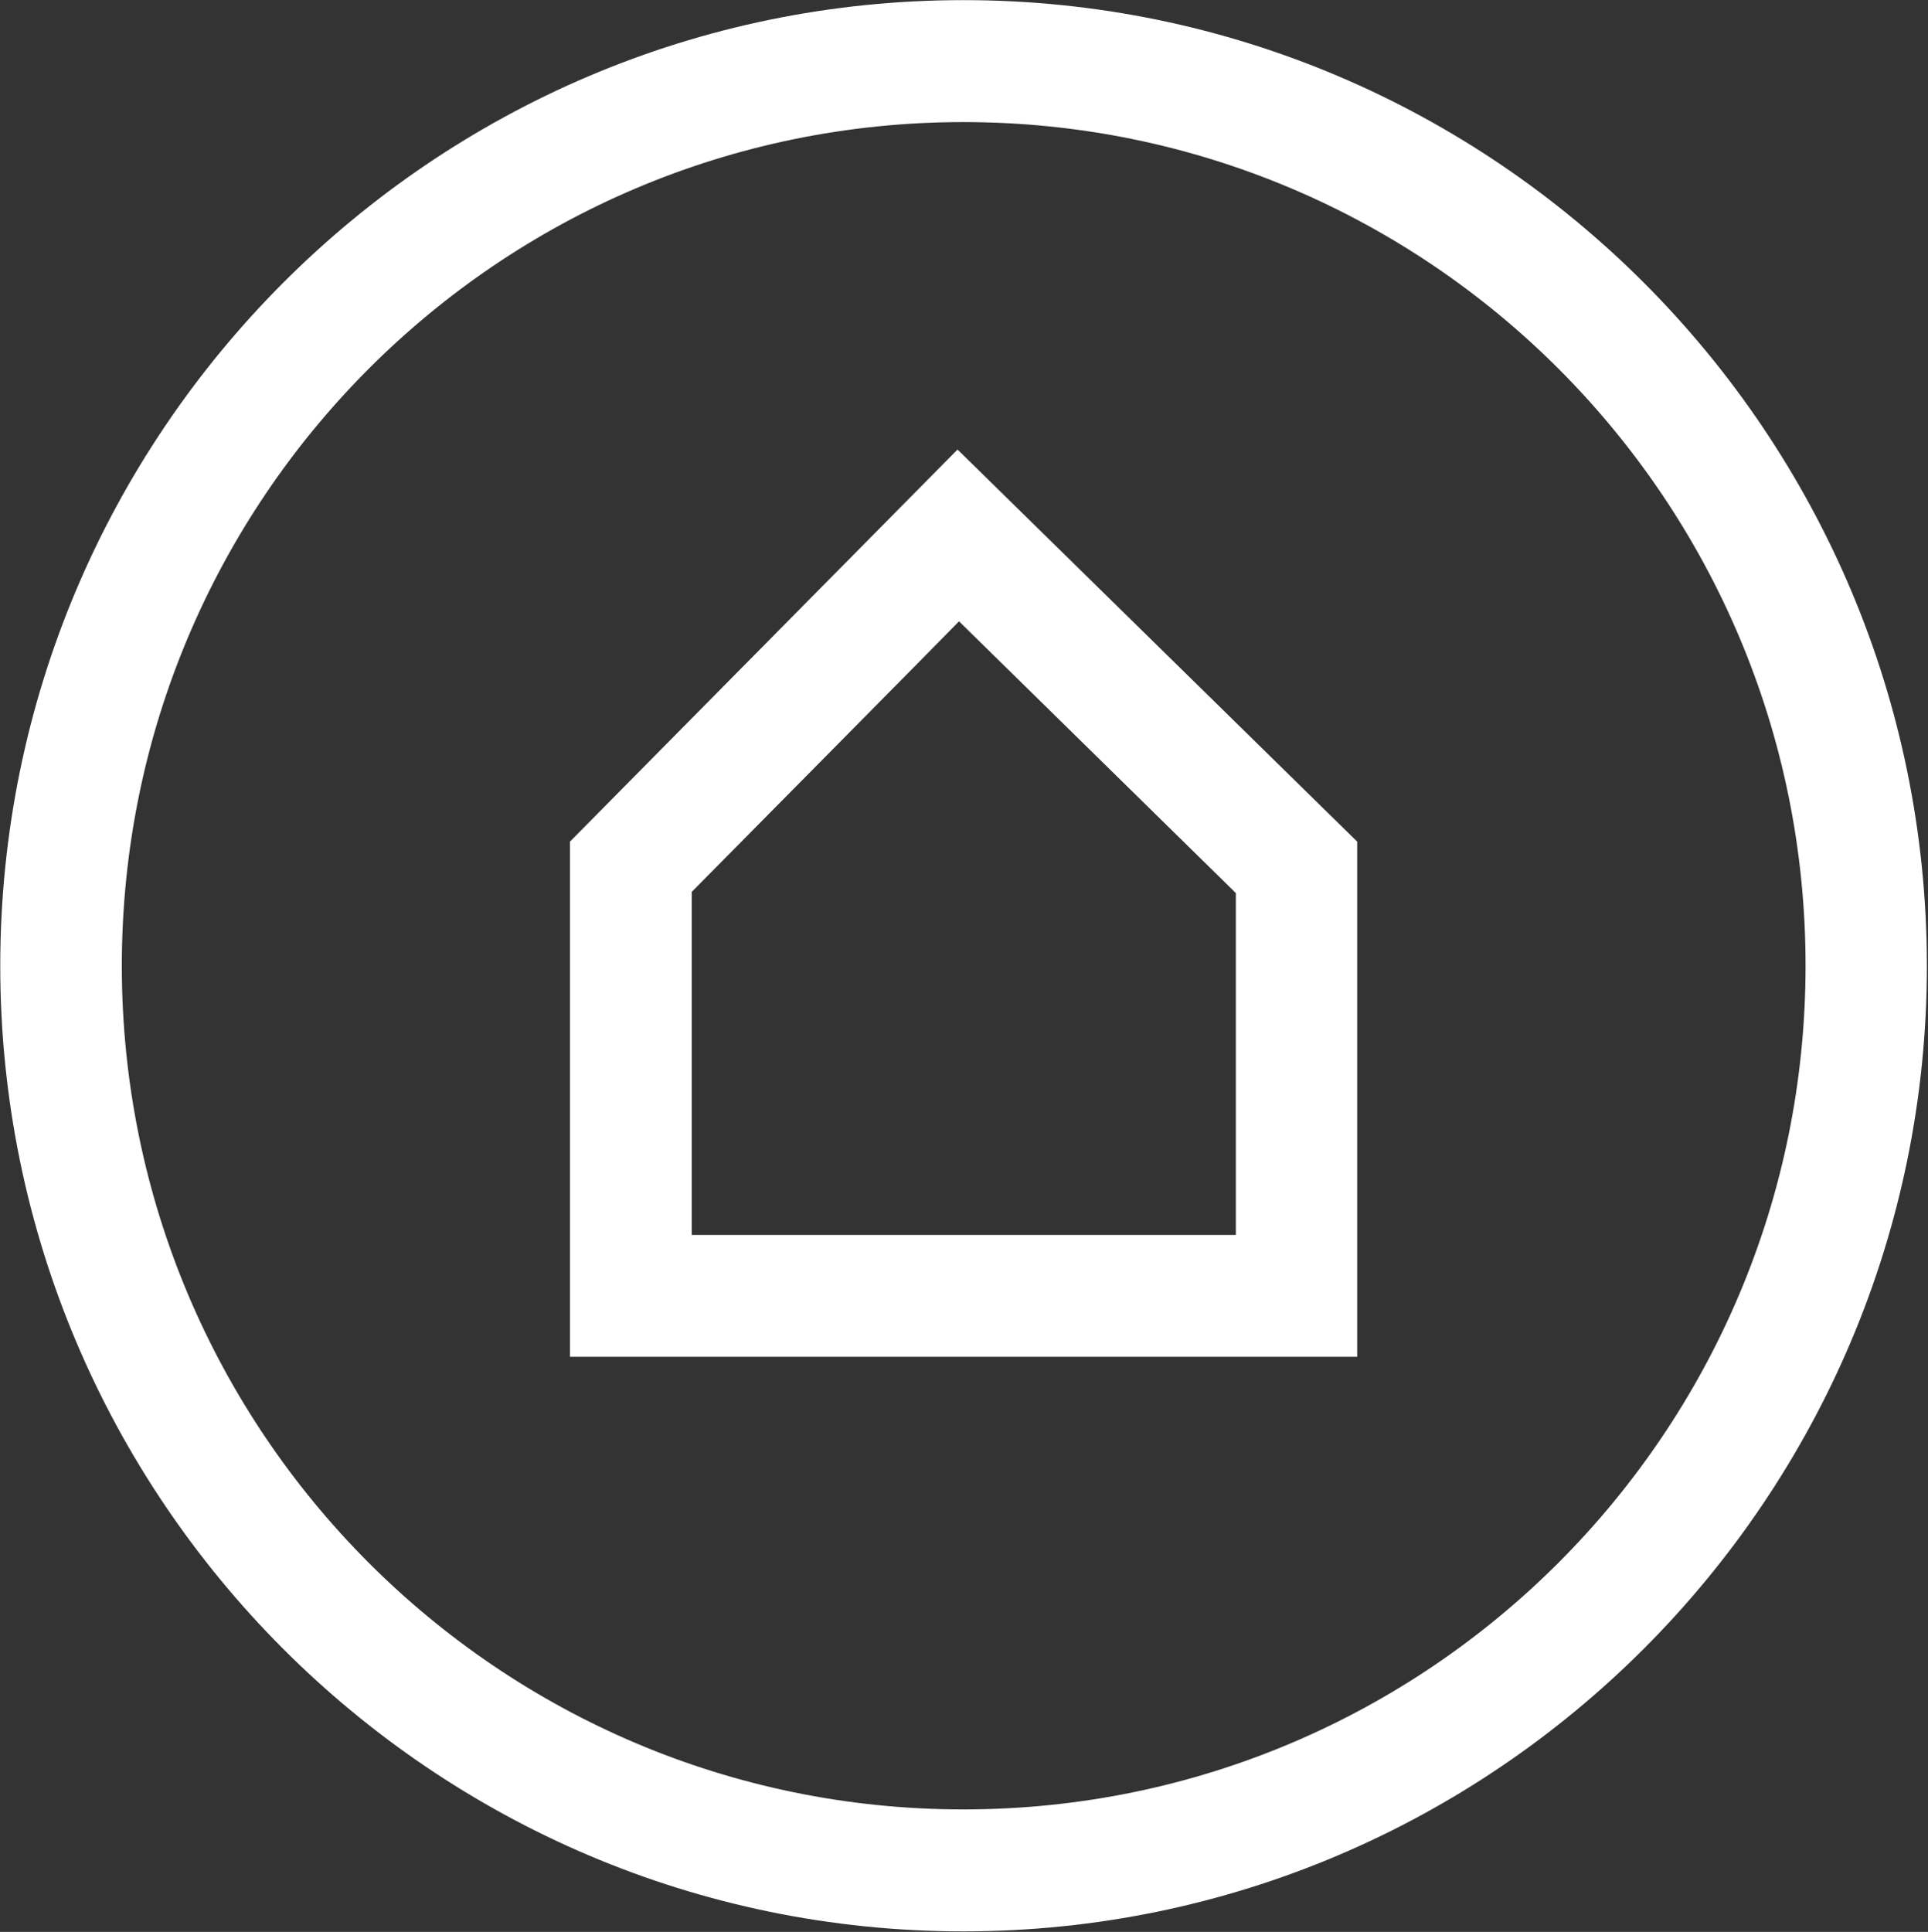
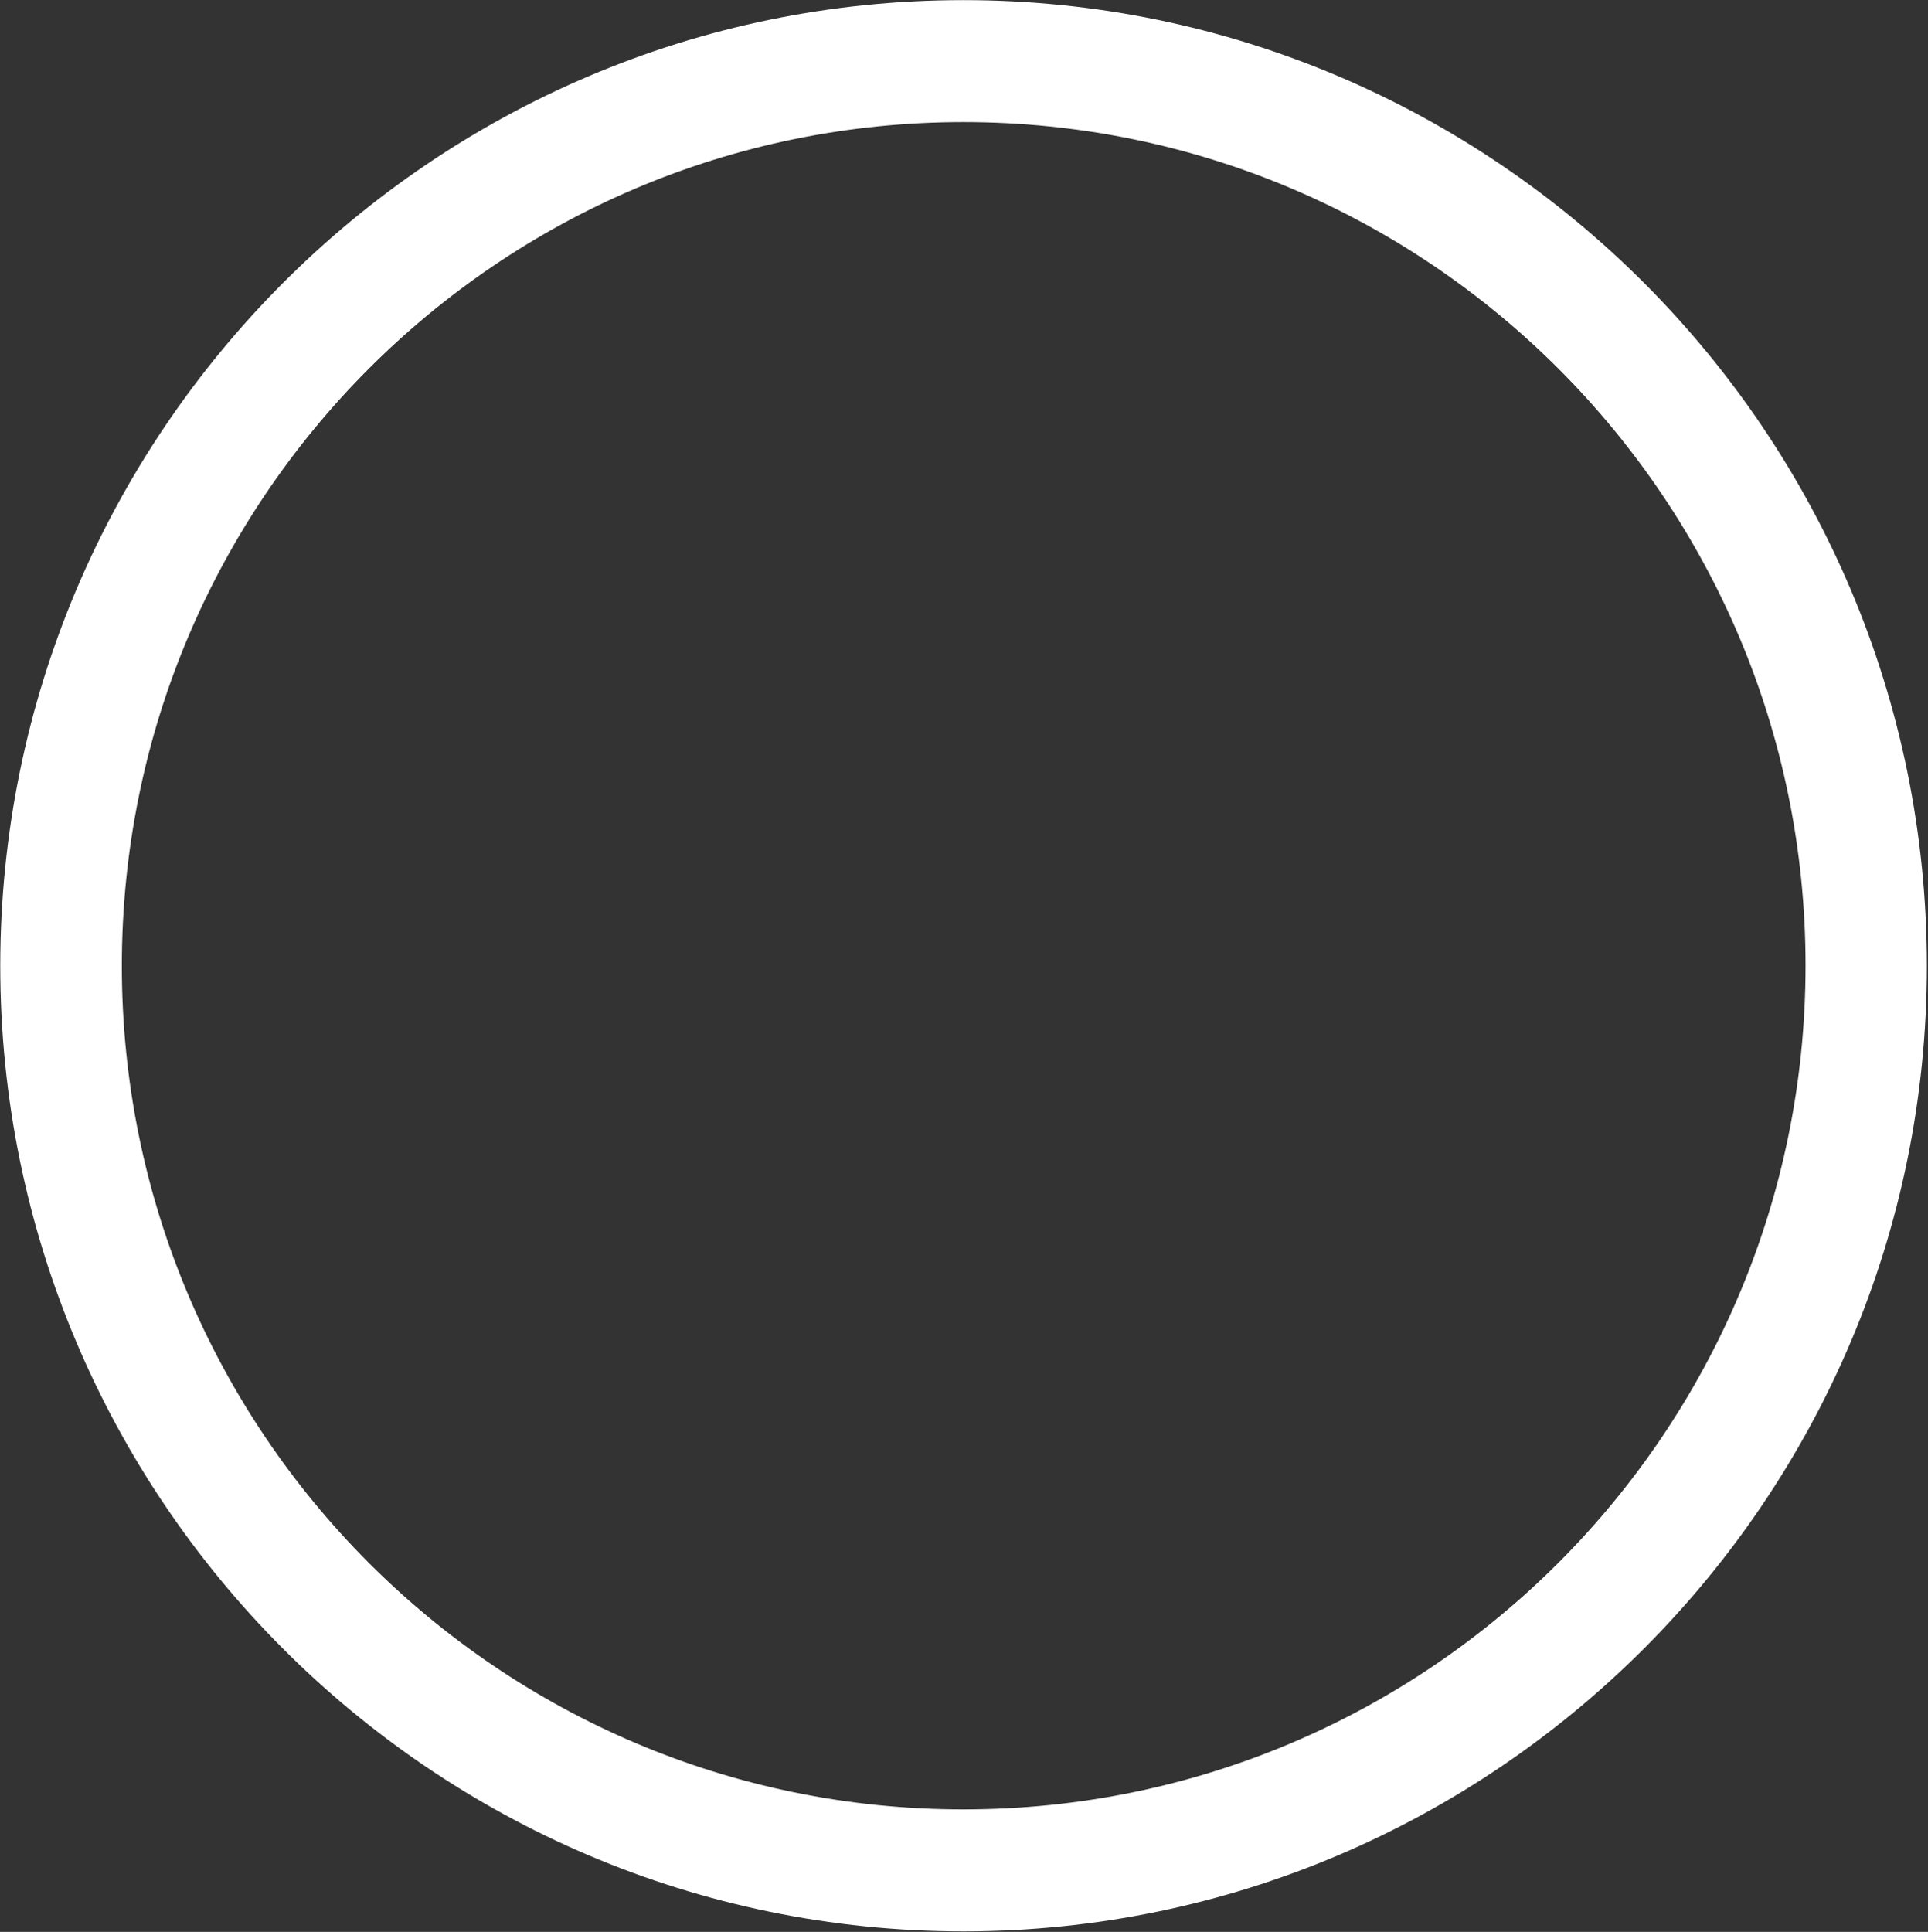
<svg xmlns="http://www.w3.org/2000/svg" version="1.2" viewBox="0 0 1551 1554" width="1551" height="1554">
  <rect x="0" y="0" width="1551" height="1554" fill="#333333" stroke="none" />
  <title>4008</title>
  <style>
		.s0 { fill: #ffffff } 
	</style>
-   <path class="s0" d="m770.3 361.6l-311.8 315.4v414.4h633.3v-414.4zm1.2 138.2l222.7 218.6v275h-437.7v-276c0 0 215-217.3 215-217.6z" />
  <path class="s0" d="m775 0.1c-427.3 0-774.8 348.5-774.8 776.9 0 428.3 347.5 776.6 774.8 776.6 427.3 0 775.1-348.5 775.1-776.6 0-428.4-347.5-776.9-775.1-776.9zm0 98.1c374.2 0 677.5 303.8 677.5 678.5 0 375-303.3 678.8-677.5 678.8-373.9 0-677-303.8-677-678.5 0-375 303.1-678.8 677-678.8z" />
</svg>